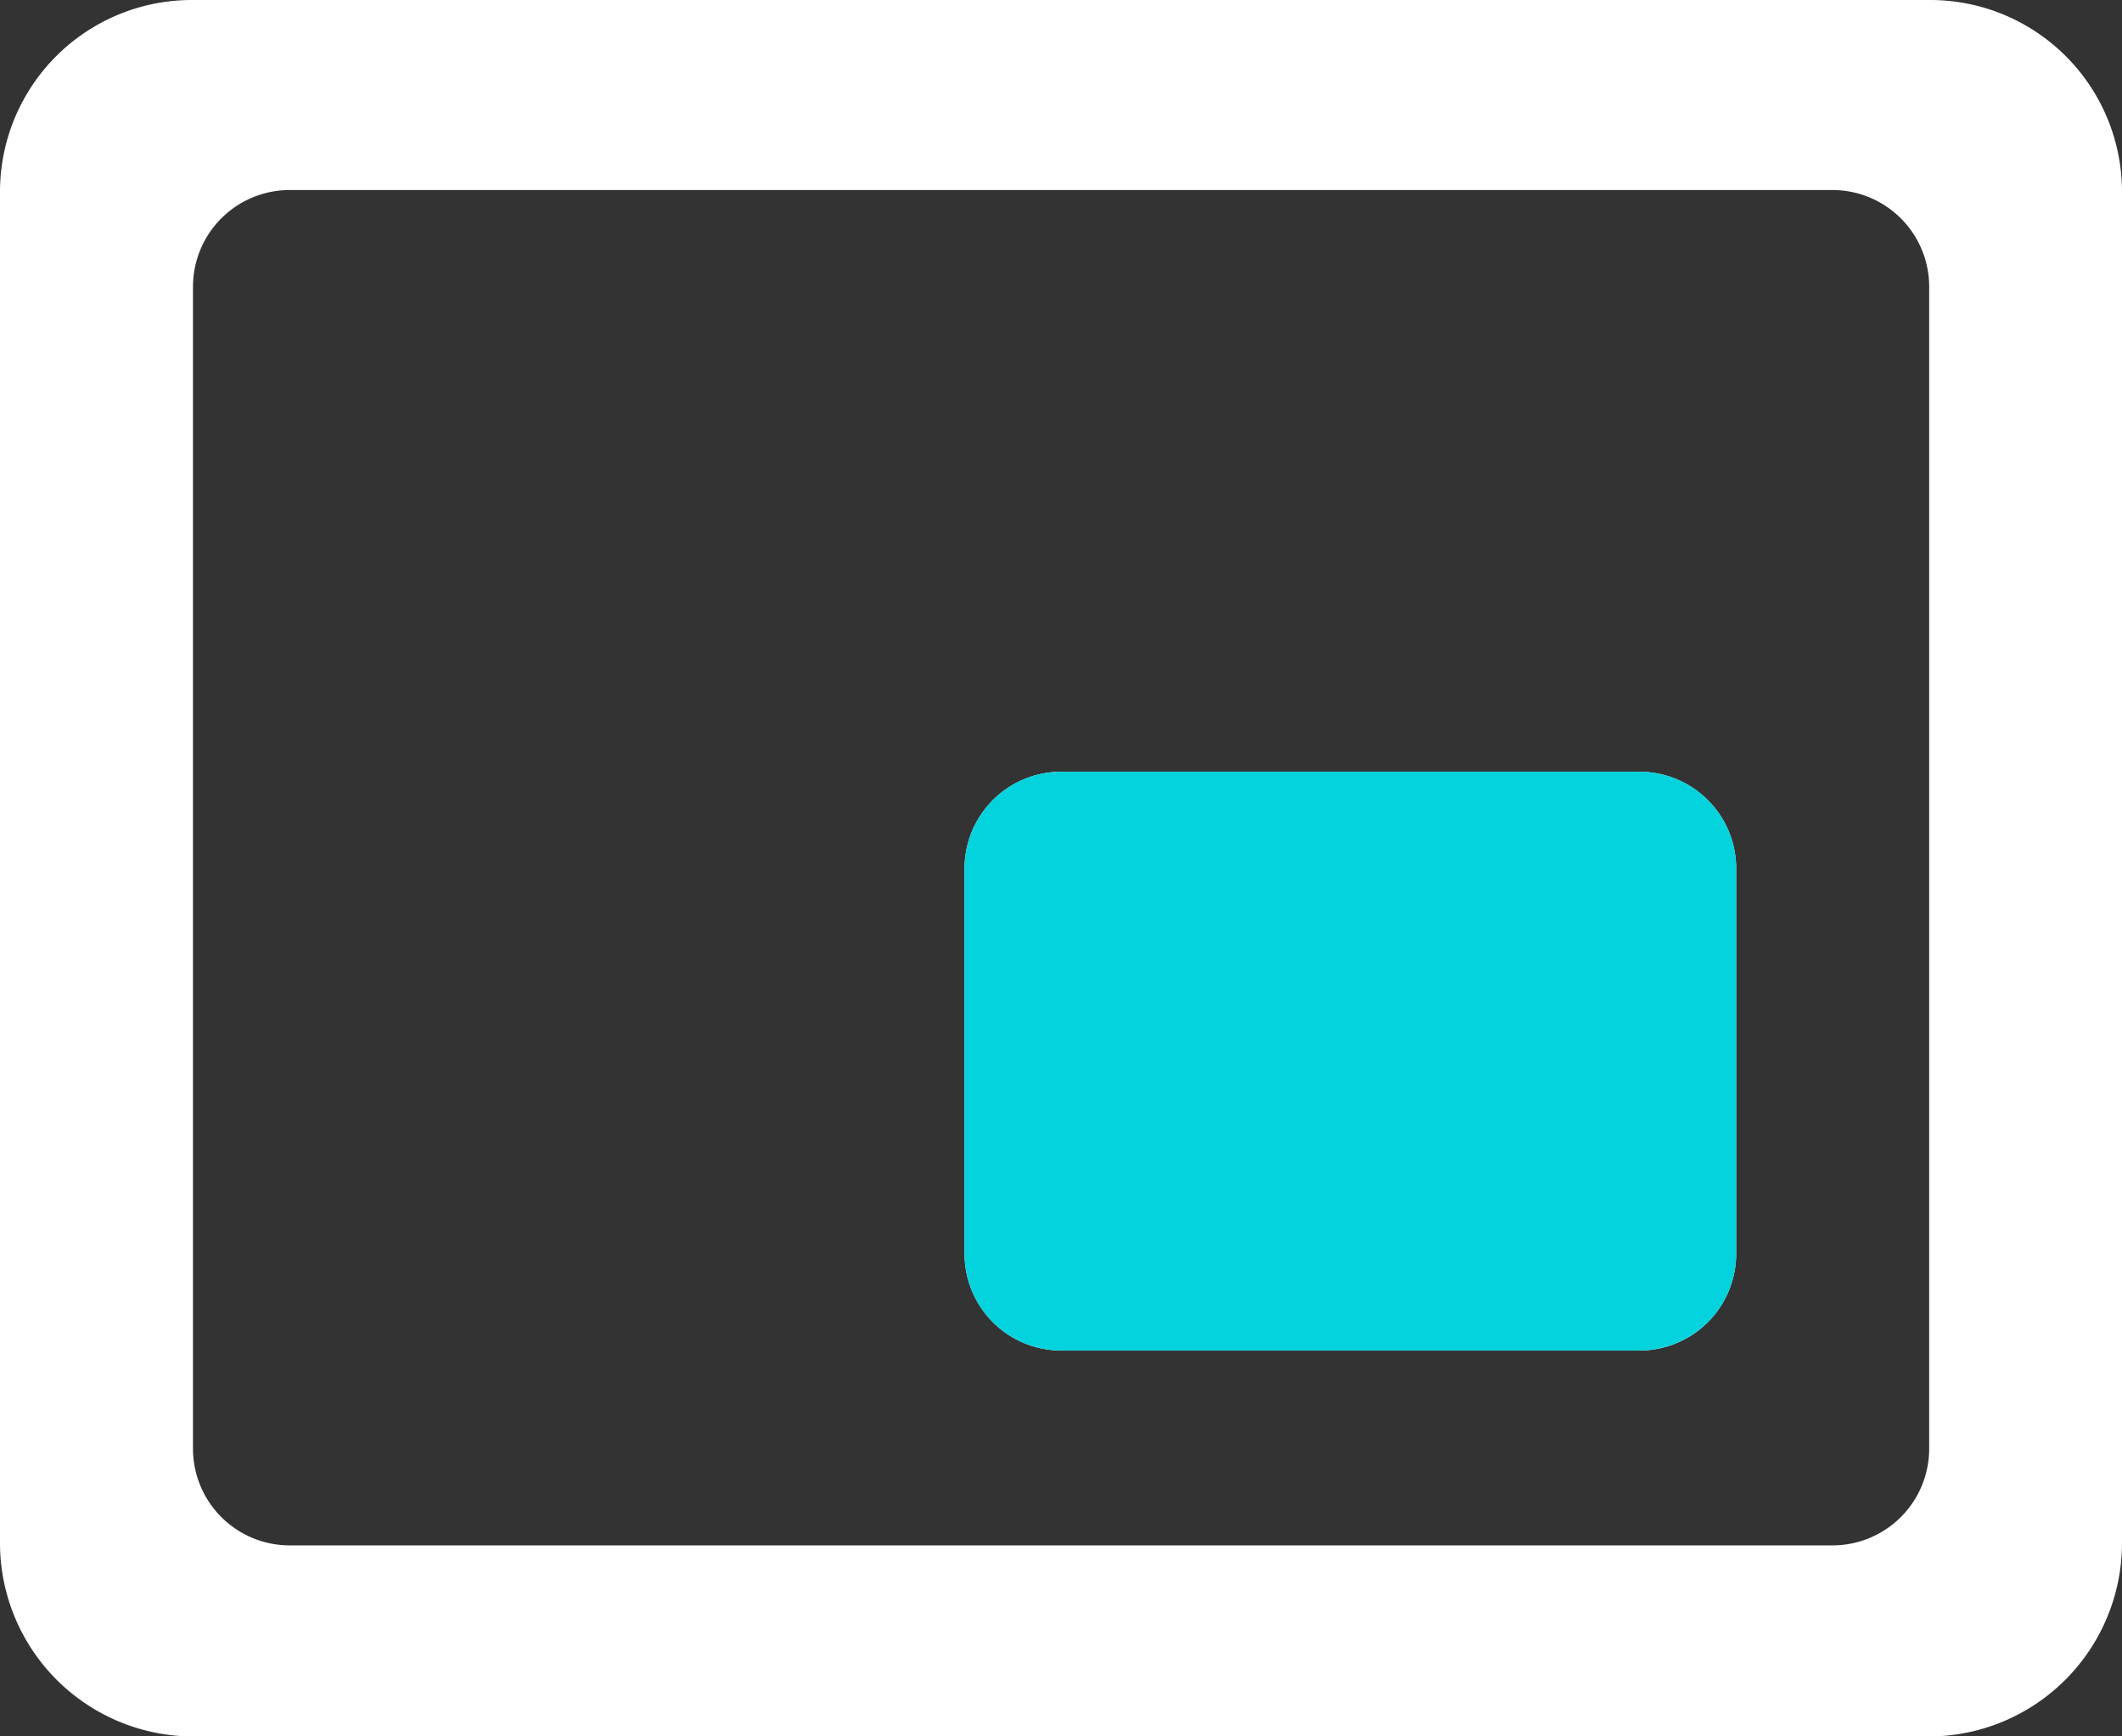
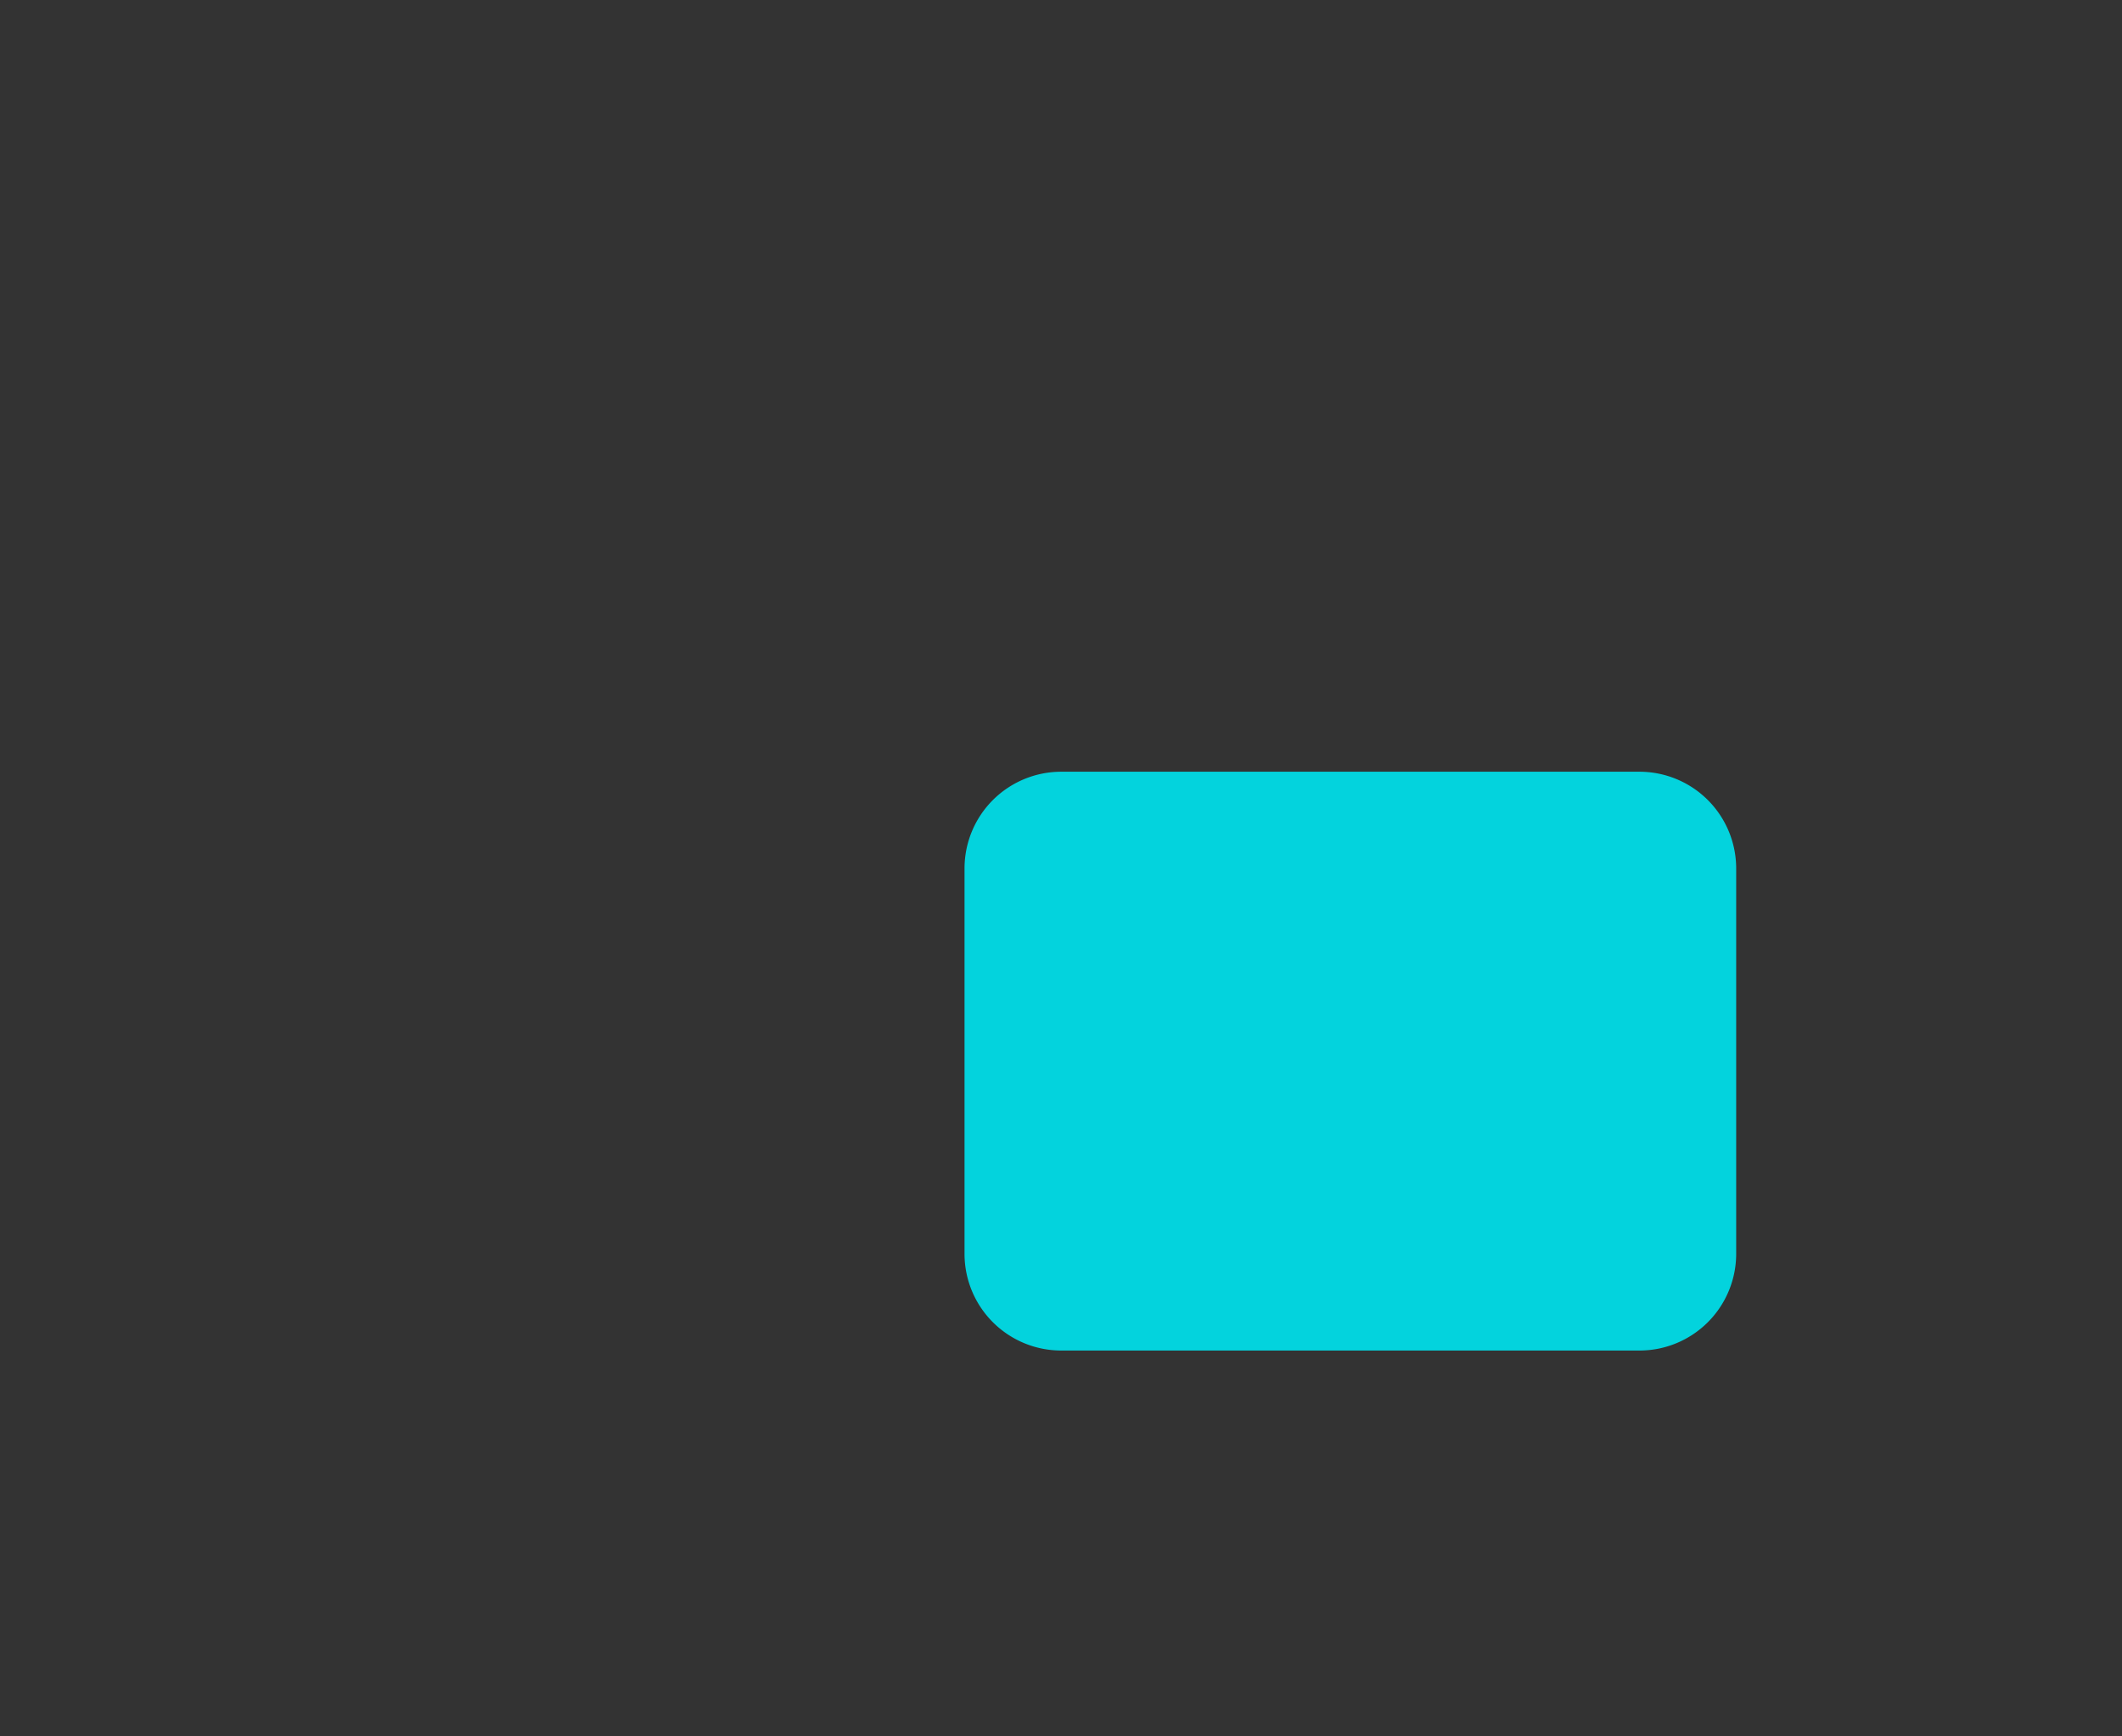
<svg xmlns="http://www.w3.org/2000/svg" id="Group_193" data-name="Group 193" width="124.25" height="101.659" viewBox="0 0 124.25 101.659">
  <rect x="0" y="0" width="124.25" height="101.659" fill="#333333" stroke="none" />
-   <path id="Icon_material-round-picture-in-picture-alt" data-name="Icon material-round-picture-in-picture-alt" d="M97.511,49.682H63.625a5.664,5.664,0,0,0-5.648,5.648V77.921a5.664,5.664,0,0,0,5.648,5.648H97.511a5.664,5.664,0,0,0,5.648-5.648V55.33A5.664,5.664,0,0,0,97.511,49.682ZM125.75,94.864V15.683A11.232,11.232,0,0,0,114.455,4.5H12.8A11.232,11.232,0,0,0,1.5,15.683V94.864a11.329,11.329,0,0,0,11.3,11.3H114.455A11.329,11.329,0,0,0,125.75,94.864Zm-16.943.113H18.443A5.664,5.664,0,0,1,12.8,89.329V21.274a5.664,5.664,0,0,1,5.648-5.648h90.364a5.664,5.664,0,0,1,5.648,5.648V89.329A5.664,5.664,0,0,1,108.807,94.977Z" transform="translate(-1.5 -4.5)" fill="#fff" />
  <path id="Icon_material-round-picture-in-picture-alt-2" data-name="Icon material-round-picture-in-picture-alt" d="M93.087,37.833H59.2a5.664,5.664,0,0,0-5.648,5.648V66.072A5.664,5.664,0,0,0,59.2,71.72H93.087a5.664,5.664,0,0,0,5.648-5.648V43.481A5.664,5.664,0,0,0,93.087,37.833Zm11.3,45.295h0Z" transform="translate(2.924 7.349)" fill="#03d3dd" />
</svg>